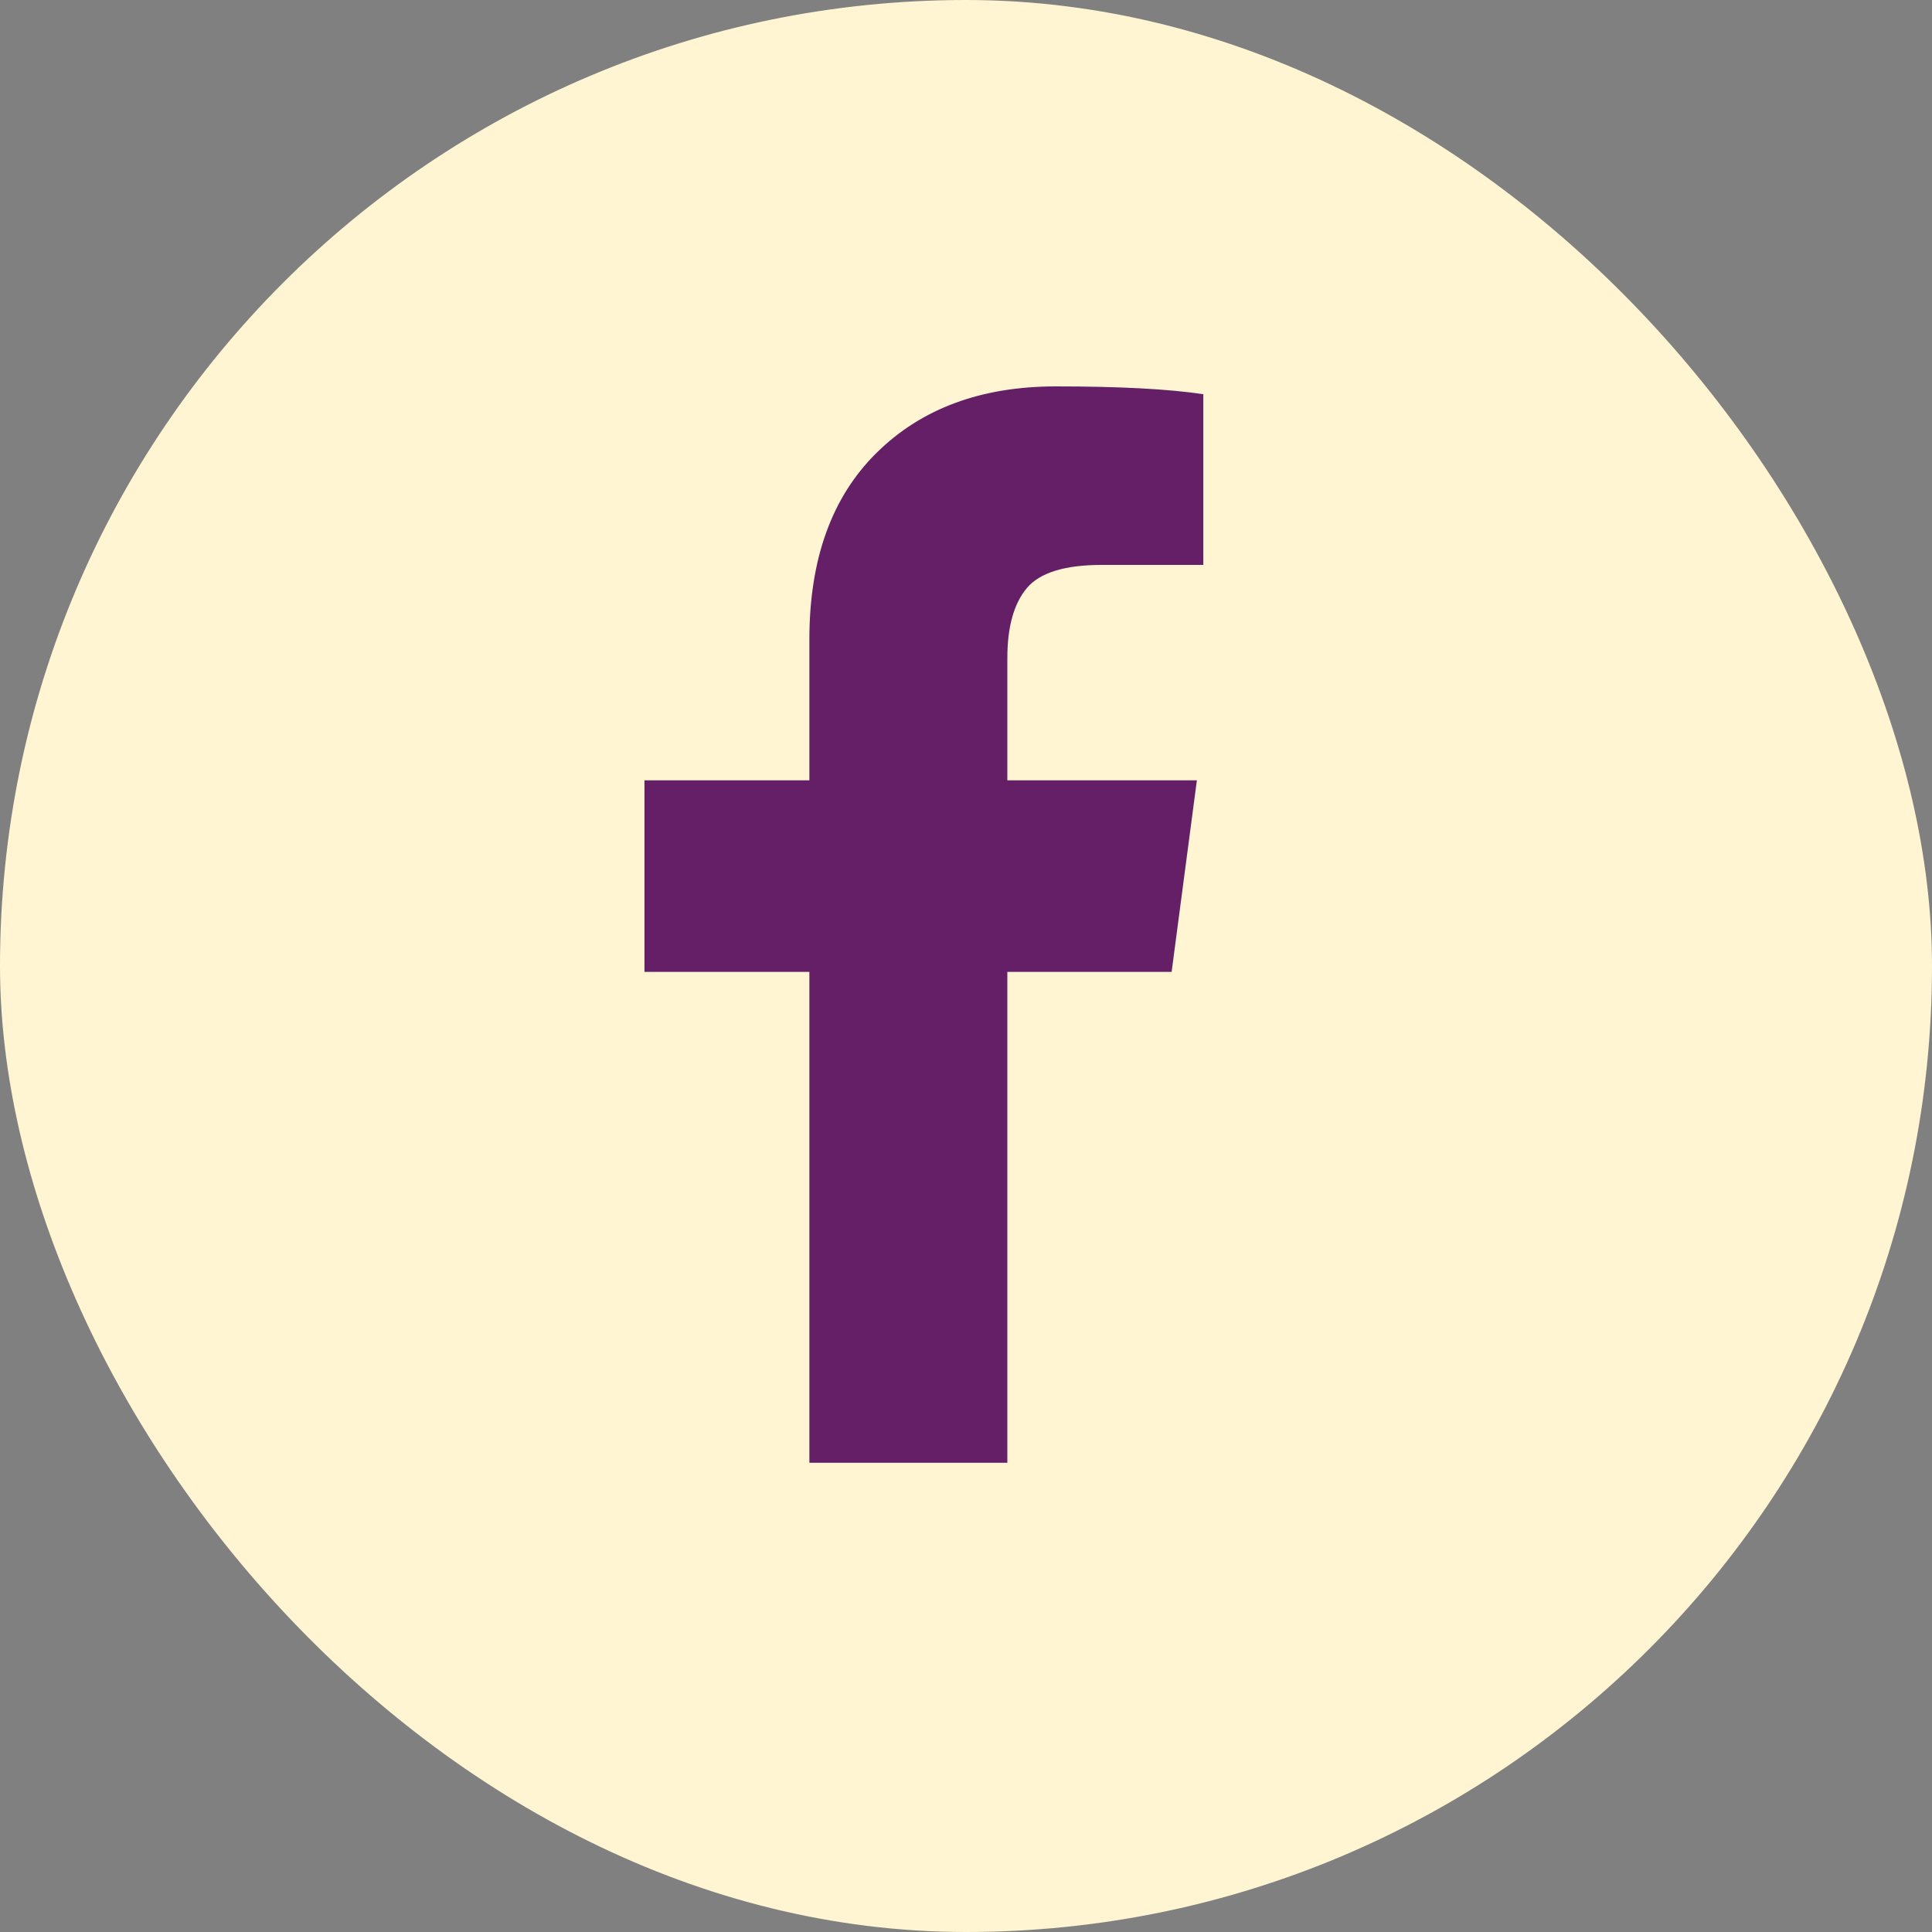
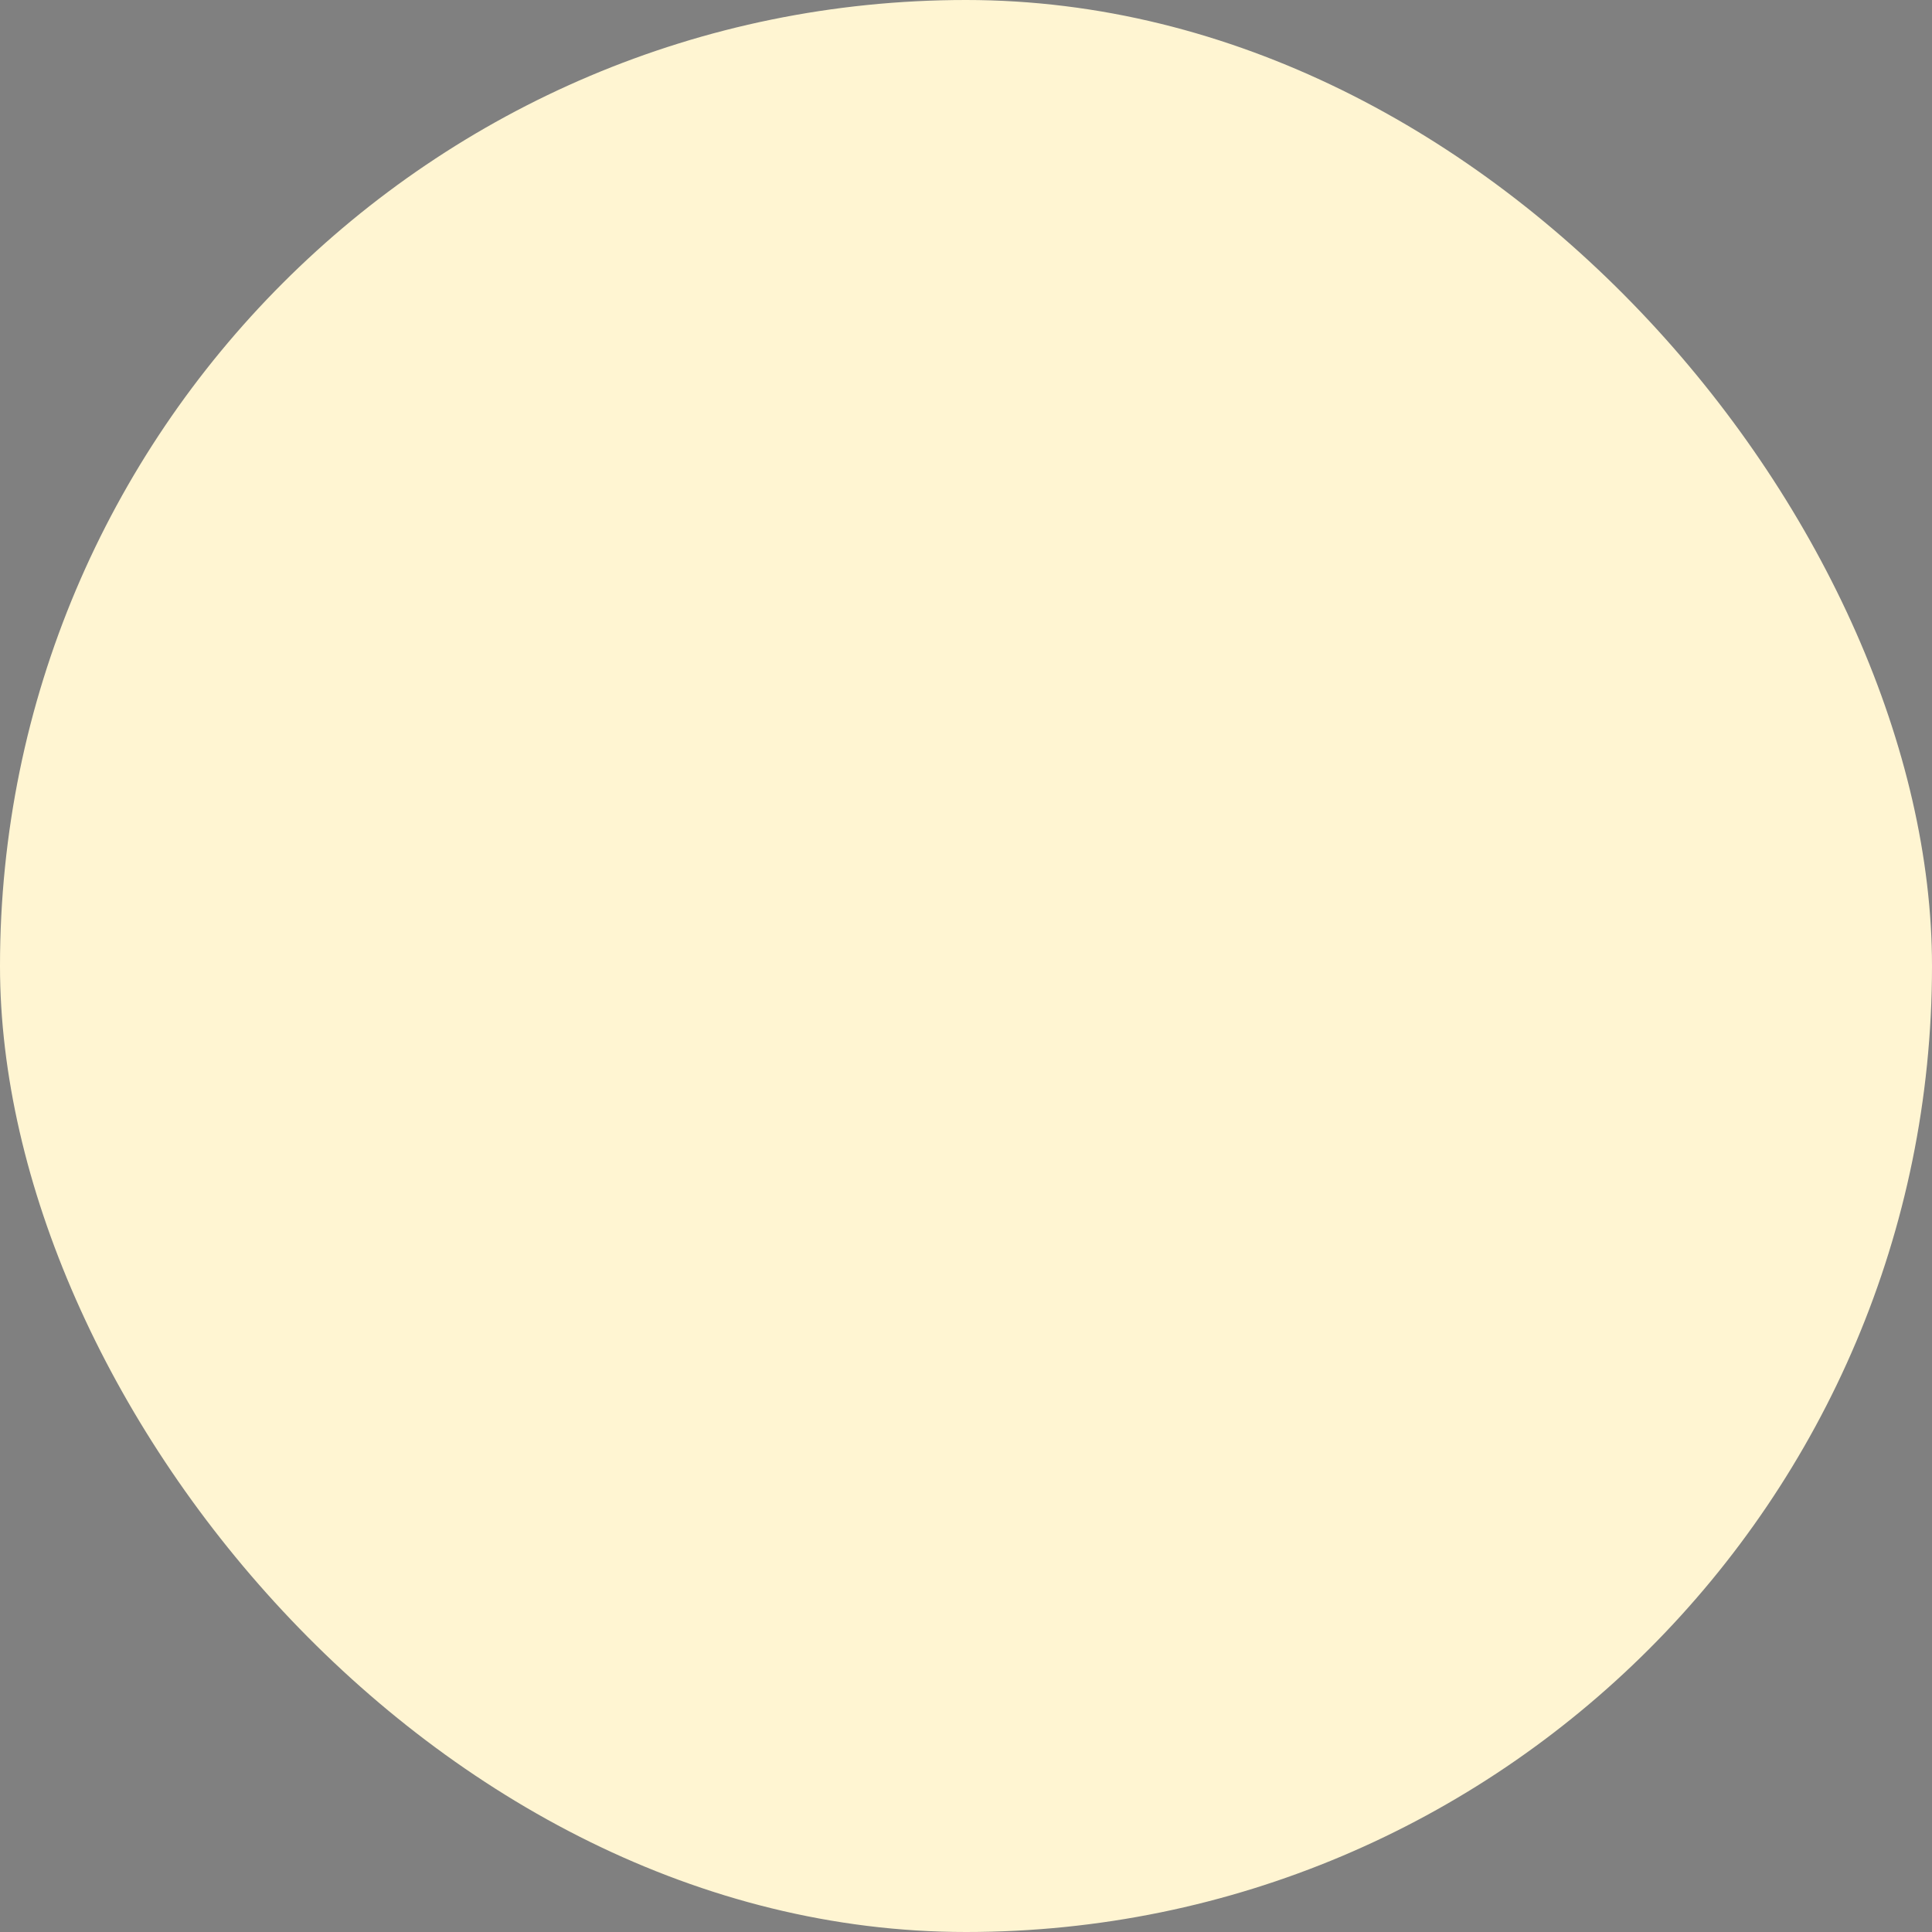
<svg xmlns="http://www.w3.org/2000/svg" width="30" height="30" viewBox="0 0 30 30" fill="none">
  <rect x="0" y="0" width="30" height="30" fill="#808080" stroke="none" />
  <rect width="30" height="30" rx="15" fill="#FFF5D2" />
-   <path d="M18.685 6.121V8.772H17.108C16.532 8.772 16.144 8.893 15.943 9.134C15.742 9.375 15.642 9.737 15.642 10.219V12.117H18.585L18.193 15.091H15.642V22.714H12.568V15.091H10.007V12.117H12.568V9.928C12.568 8.682 12.916 7.716 13.613 7.03C14.309 6.343 15.237 6 16.395 6C17.38 6 18.143 6.04 18.685 6.121Z" fill="#641F66" />
</svg>